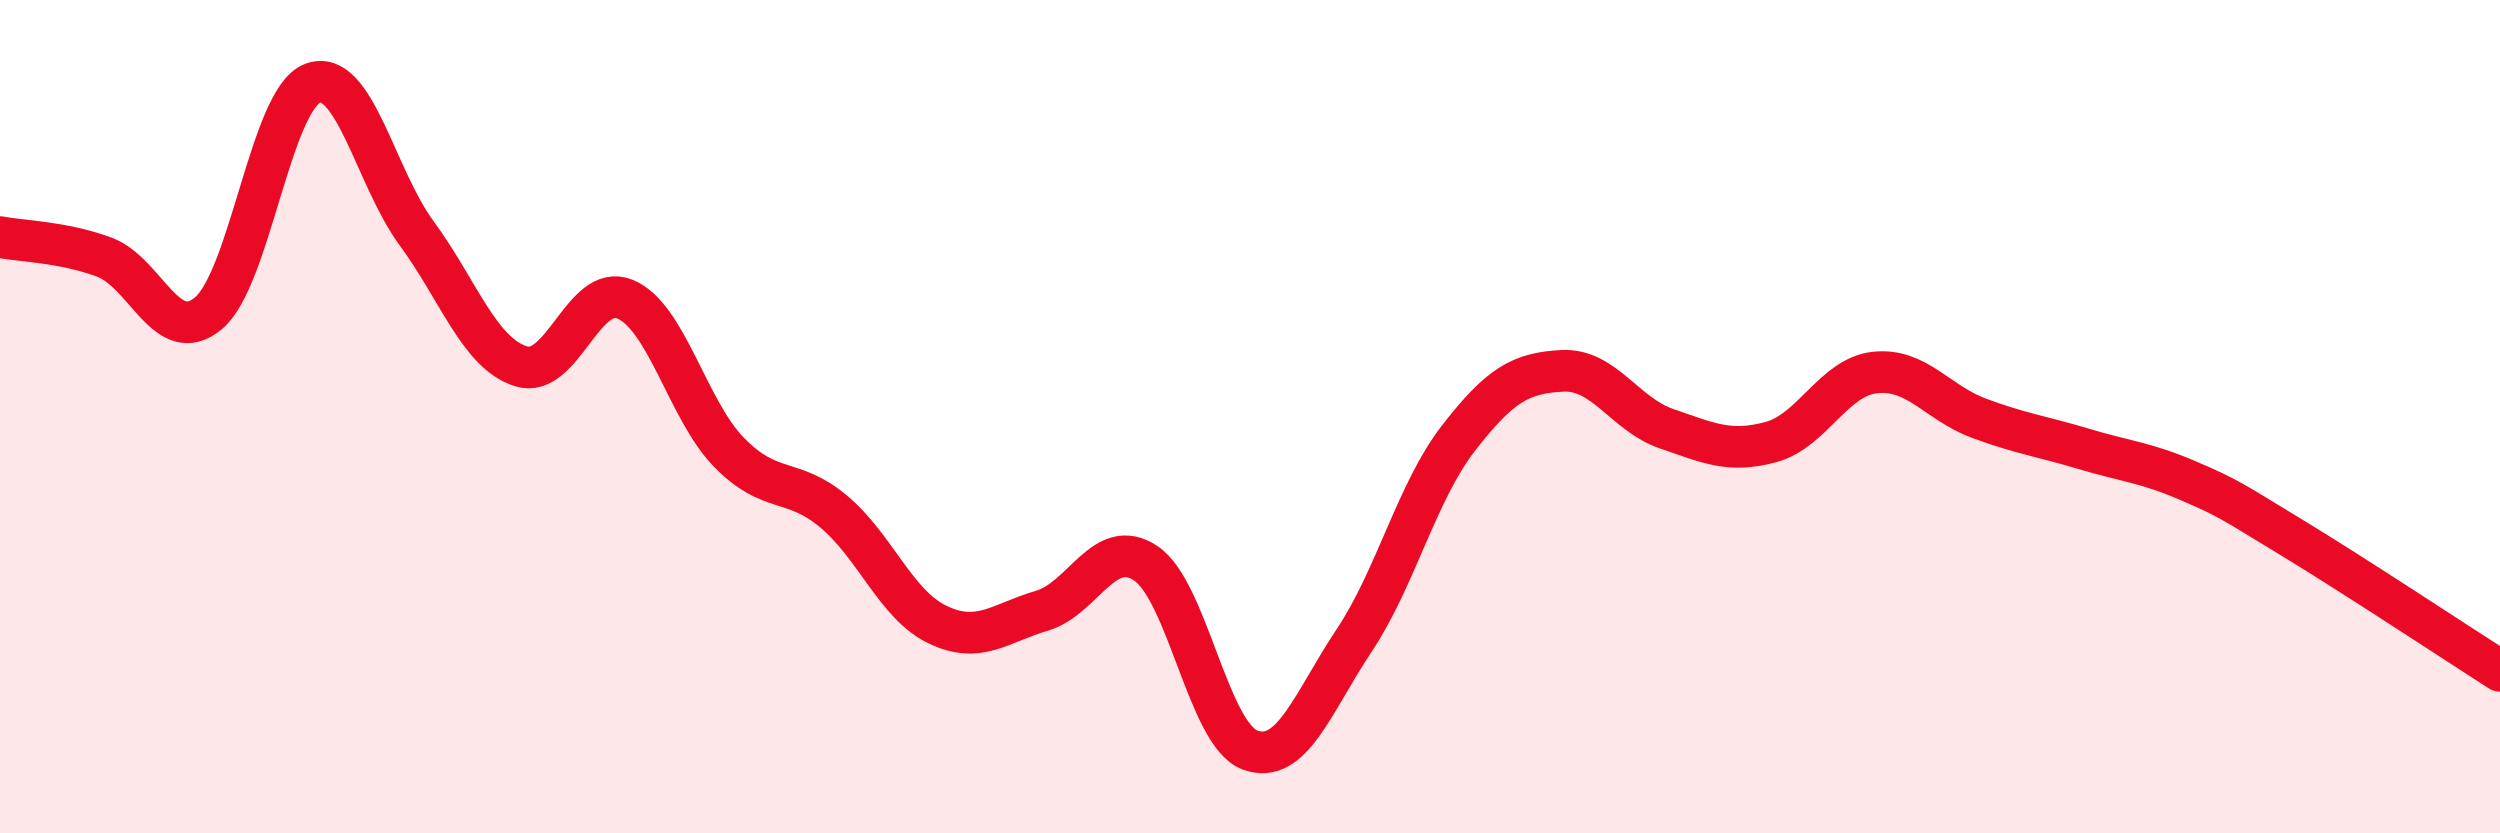
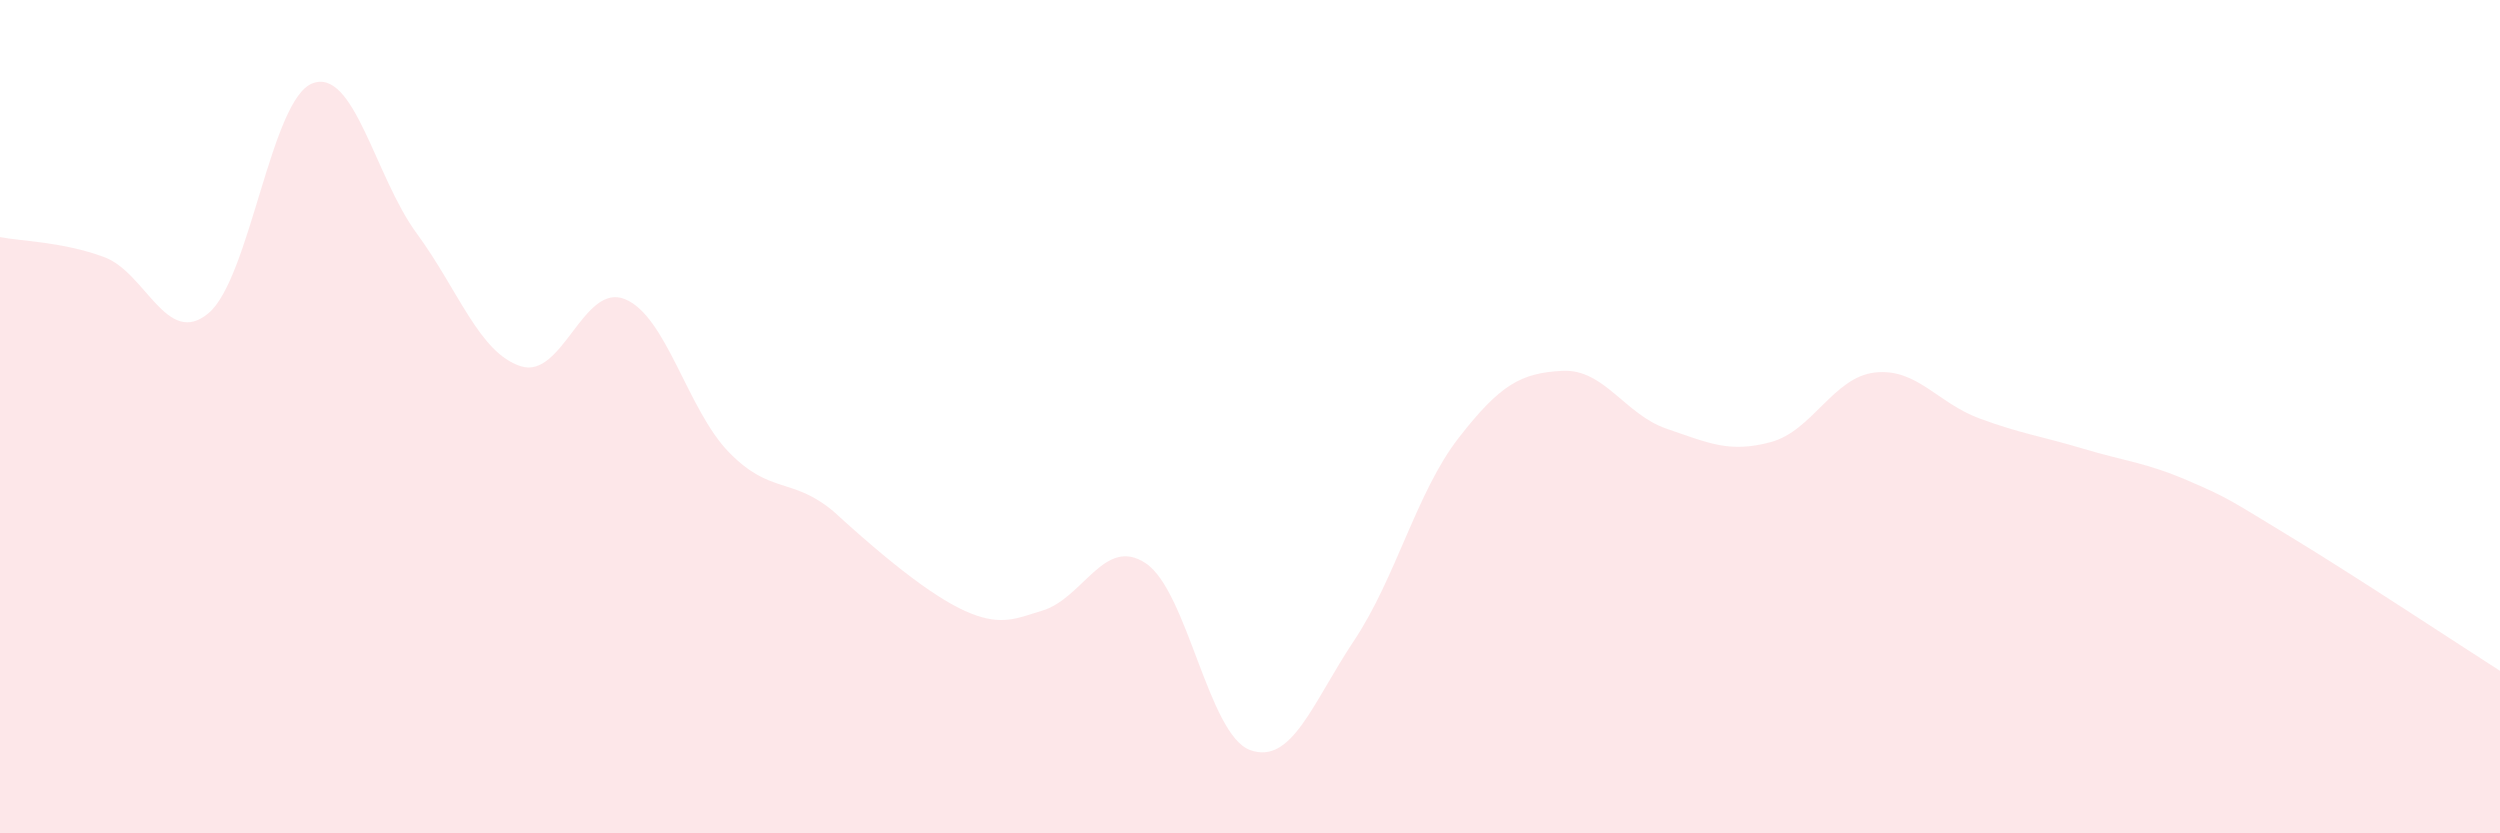
<svg xmlns="http://www.w3.org/2000/svg" width="60" height="20" viewBox="0 0 60 20">
-   <path d="M 0,5.69 C 0.5,5.79 1.5,5.8 2.5,6.17 C 3.5,6.54 4,8.35 5,7.52 C 6,6.69 6.5,2.38 7.5,2 C 8.5,1.62 9,4.24 10,5.6 C 11,6.96 11.5,8.47 12.5,8.79 C 13.5,9.11 14,6.77 15,7.18 C 16,7.59 16.5,9.84 17.5,10.86 C 18.5,11.88 19,11.44 20,12.27 C 21,13.1 21.5,14.51 22.5,14.99 C 23.5,15.47 24,14.95 25,14.66 C 26,14.37 26.5,12.85 27.5,13.52 C 28.5,14.19 29,17.63 30,18 C 31,18.37 31.5,16.87 32.5,15.37 C 33.5,13.87 34,11.81 35,10.52 C 36,9.23 36.5,8.95 37.5,8.9 C 38.5,8.85 39,9.95 40,10.29 C 41,10.63 41.5,10.88 42.5,10.61 C 43.5,10.34 44,9.05 45,8.94 C 46,8.83 46.5,9.67 47.5,10.04 C 48.5,10.41 49,10.47 50,10.77 C 51,11.07 51.5,11.1 52.5,11.53 C 53.5,11.96 53.5,11.99 55,12.9 C 56.5,13.81 59,15.46 60,16.1L60 20L0 20Z" fill="#EB0A25" opacity="0.1" stroke-linecap="round" stroke-linejoin="round" />
-   <path d="M 0,5.69 C 0.5,5.79 1.5,5.8 2.5,6.17 C 3.5,6.54 4,8.35 5,7.52 C 6,6.69 6.5,2.38 7.5,2 C 8.5,1.62 9,4.24 10,5.6 C 11,6.96 11.5,8.47 12.5,8.79 C 13.5,9.11 14,6.77 15,7.18 C 16,7.59 16.5,9.84 17.5,10.86 C 18.5,11.88 19,11.44 20,12.27 C 21,13.1 21.5,14.51 22.5,14.99 C 23.5,15.47 24,14.95 25,14.66 C 26,14.37 26.5,12.85 27.5,13.52 C 28.5,14.19 29,17.63 30,18 C 31,18.37 31.5,16.87 32.5,15.37 C 33.5,13.87 34,11.81 35,10.52 C 36,9.23 36.5,8.95 37.5,8.9 C 38.5,8.85 39,9.95 40,10.29 C 41,10.63 41.5,10.88 42.5,10.61 C 43.5,10.34 44,9.05 45,8.94 C 46,8.83 46.5,9.67 47.5,10.04 C 48.5,10.41 49,10.47 50,10.77 C 51,11.07 51.5,11.1 52.5,11.53 C 53.5,11.96 53.5,11.99 55,12.9 C 56.5,13.81 59,15.46 60,16.1" stroke="#EB0A25" stroke-width="1" fill="none" stroke-linecap="round" stroke-linejoin="round" />
+   <path d="M 0,5.69 C 0.5,5.79 1.5,5.8 2.5,6.17 C 3.5,6.54 4,8.35 5,7.52 C 6,6.69 6.5,2.38 7.5,2 C 8.5,1.62 9,4.24 10,5.6 C 11,6.96 11.5,8.47 12.5,8.79 C 13.5,9.11 14,6.77 15,7.18 C 16,7.59 16.5,9.84 17.5,10.86 C 18.5,11.88 19,11.44 20,12.27 C 23.5,15.47 24,14.95 25,14.66 C 26,14.37 26.5,12.85 27.5,13.52 C 28.5,14.19 29,17.63 30,18 C 31,18.37 31.5,16.87 32.5,15.37 C 33.5,13.87 34,11.81 35,10.52 C 36,9.23 36.5,8.95 37.5,8.9 C 38.5,8.85 39,9.95 40,10.29 C 41,10.63 41.5,10.88 42.5,10.61 C 43.5,10.34 44,9.05 45,8.94 C 46,8.83 46.5,9.67 47.5,10.04 C 48.5,10.41 49,10.47 50,10.77 C 51,11.07 51.5,11.1 52.5,11.53 C 53.5,11.96 53.5,11.99 55,12.9 C 56.5,13.81 59,15.46 60,16.1L60 20L0 20Z" fill="#EB0A25" opacity="0.1" stroke-linecap="round" stroke-linejoin="round" />
</svg>